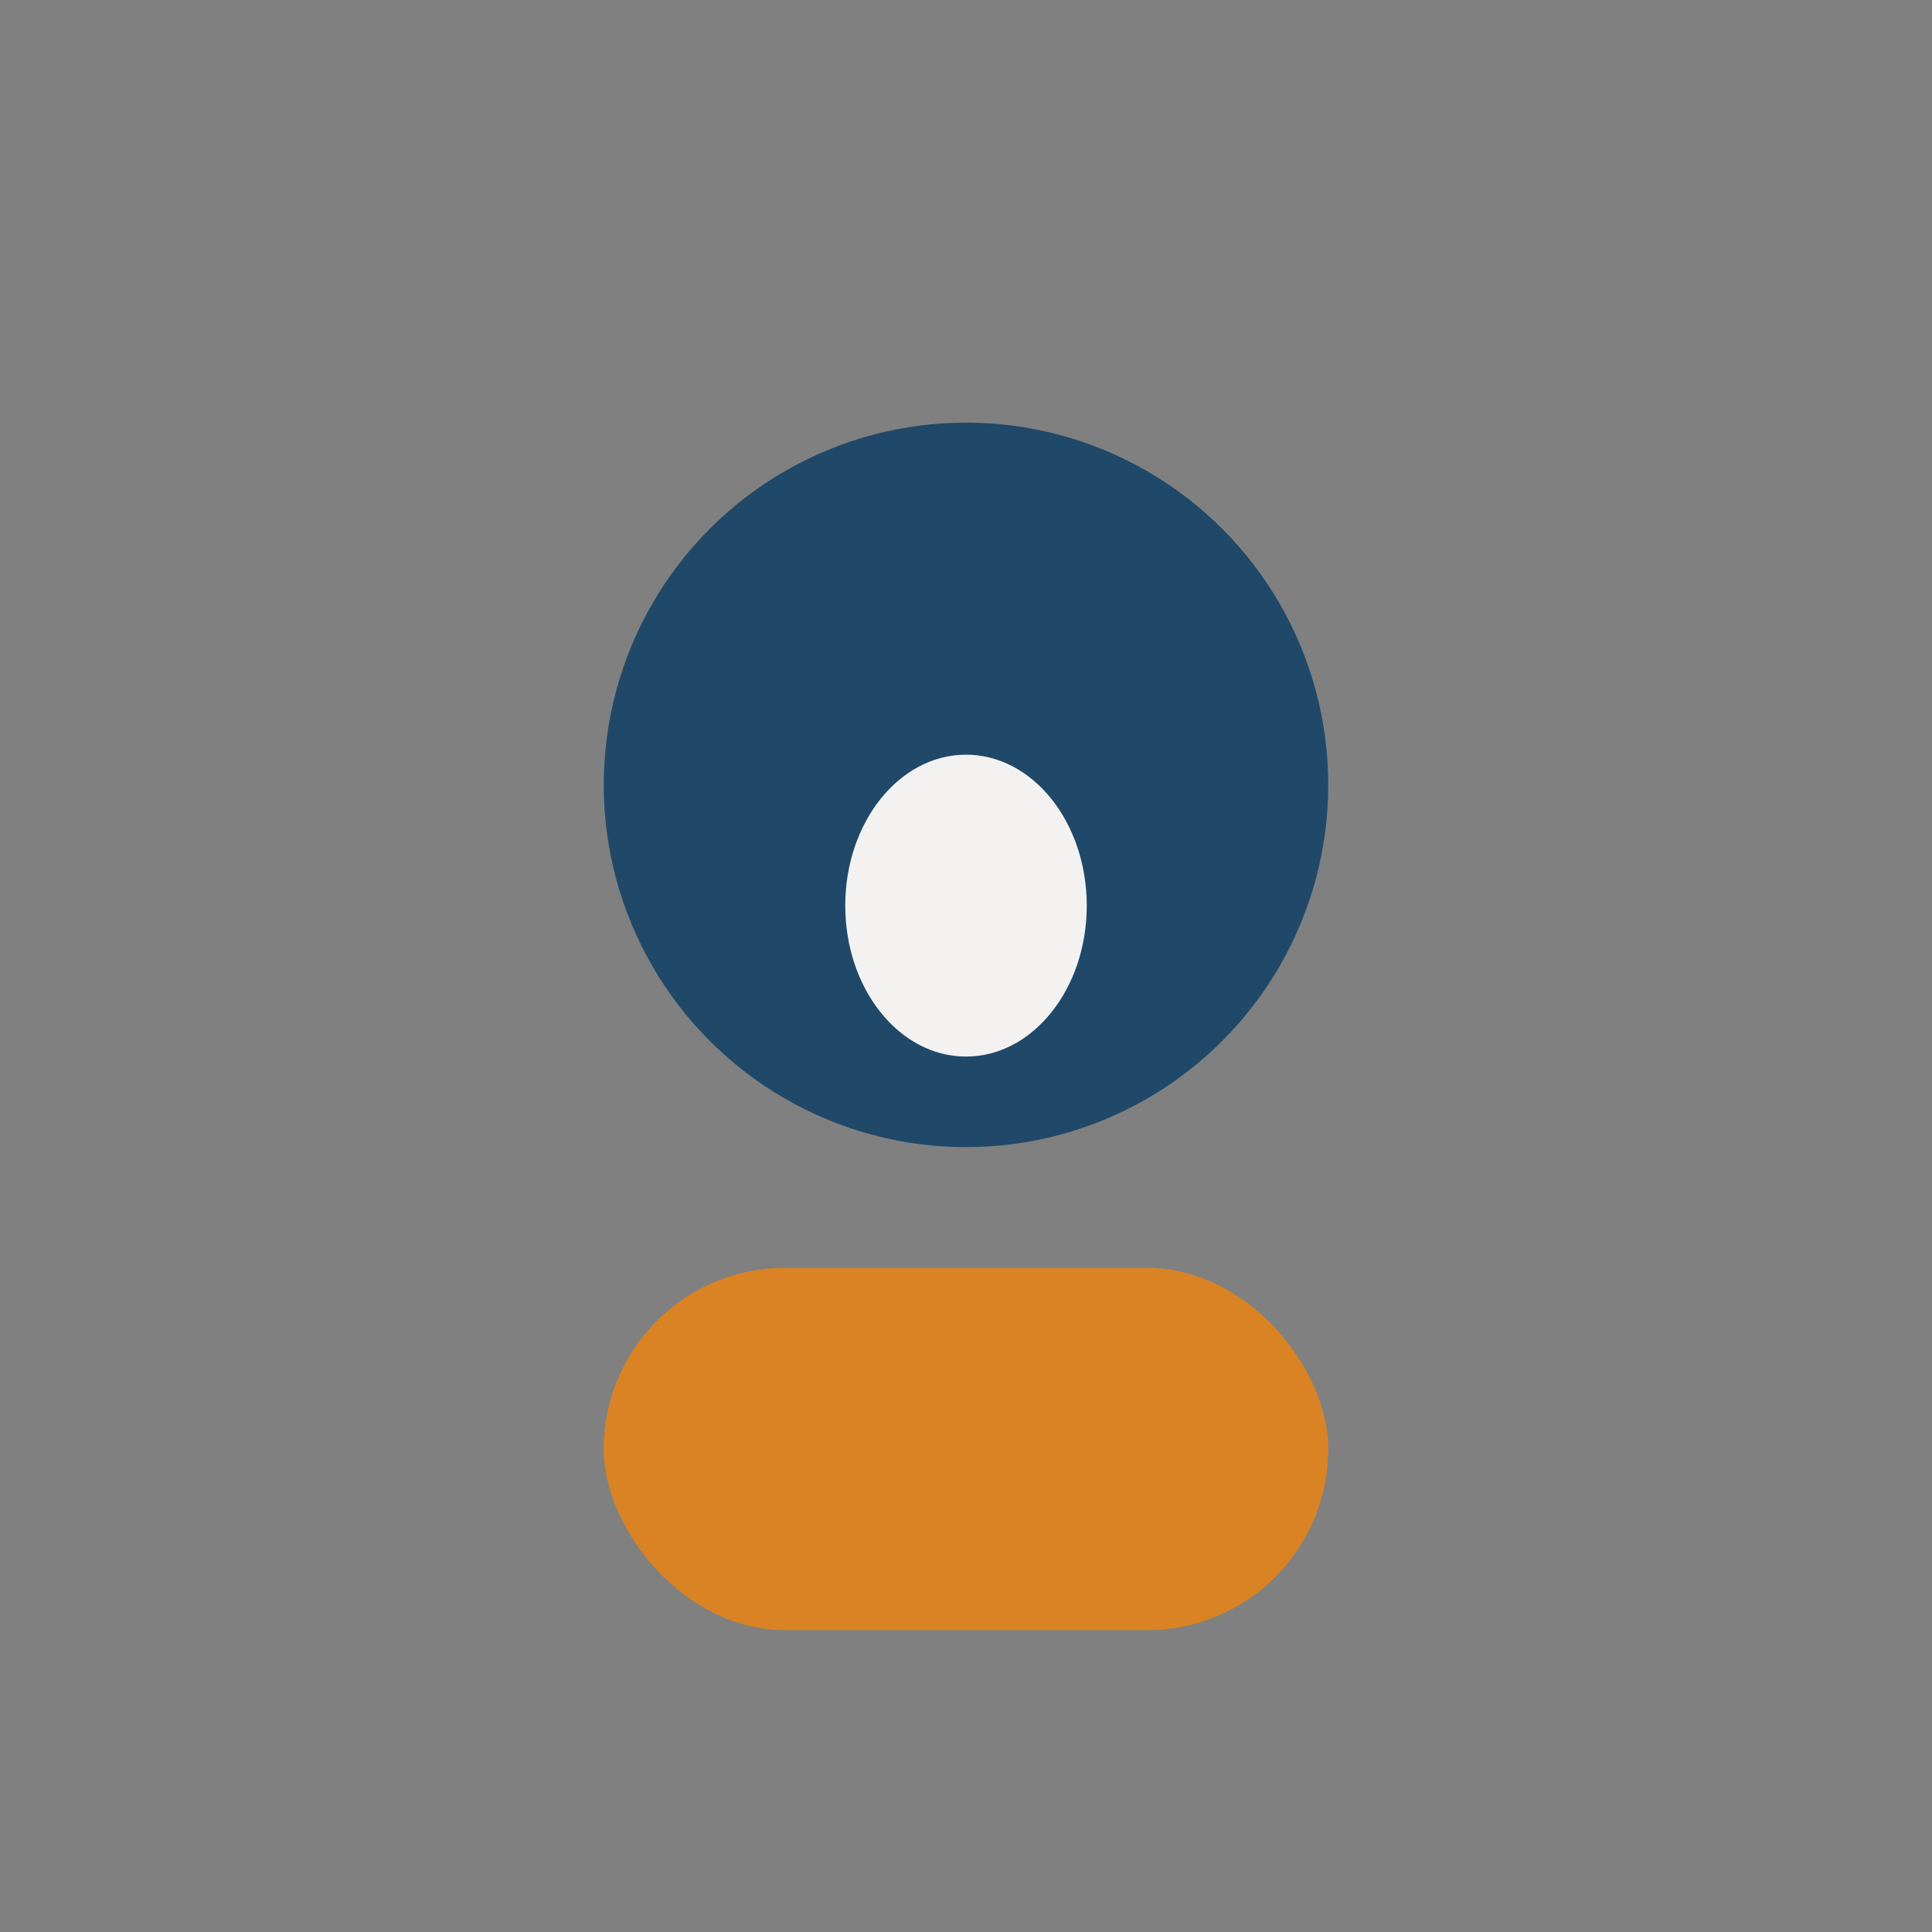
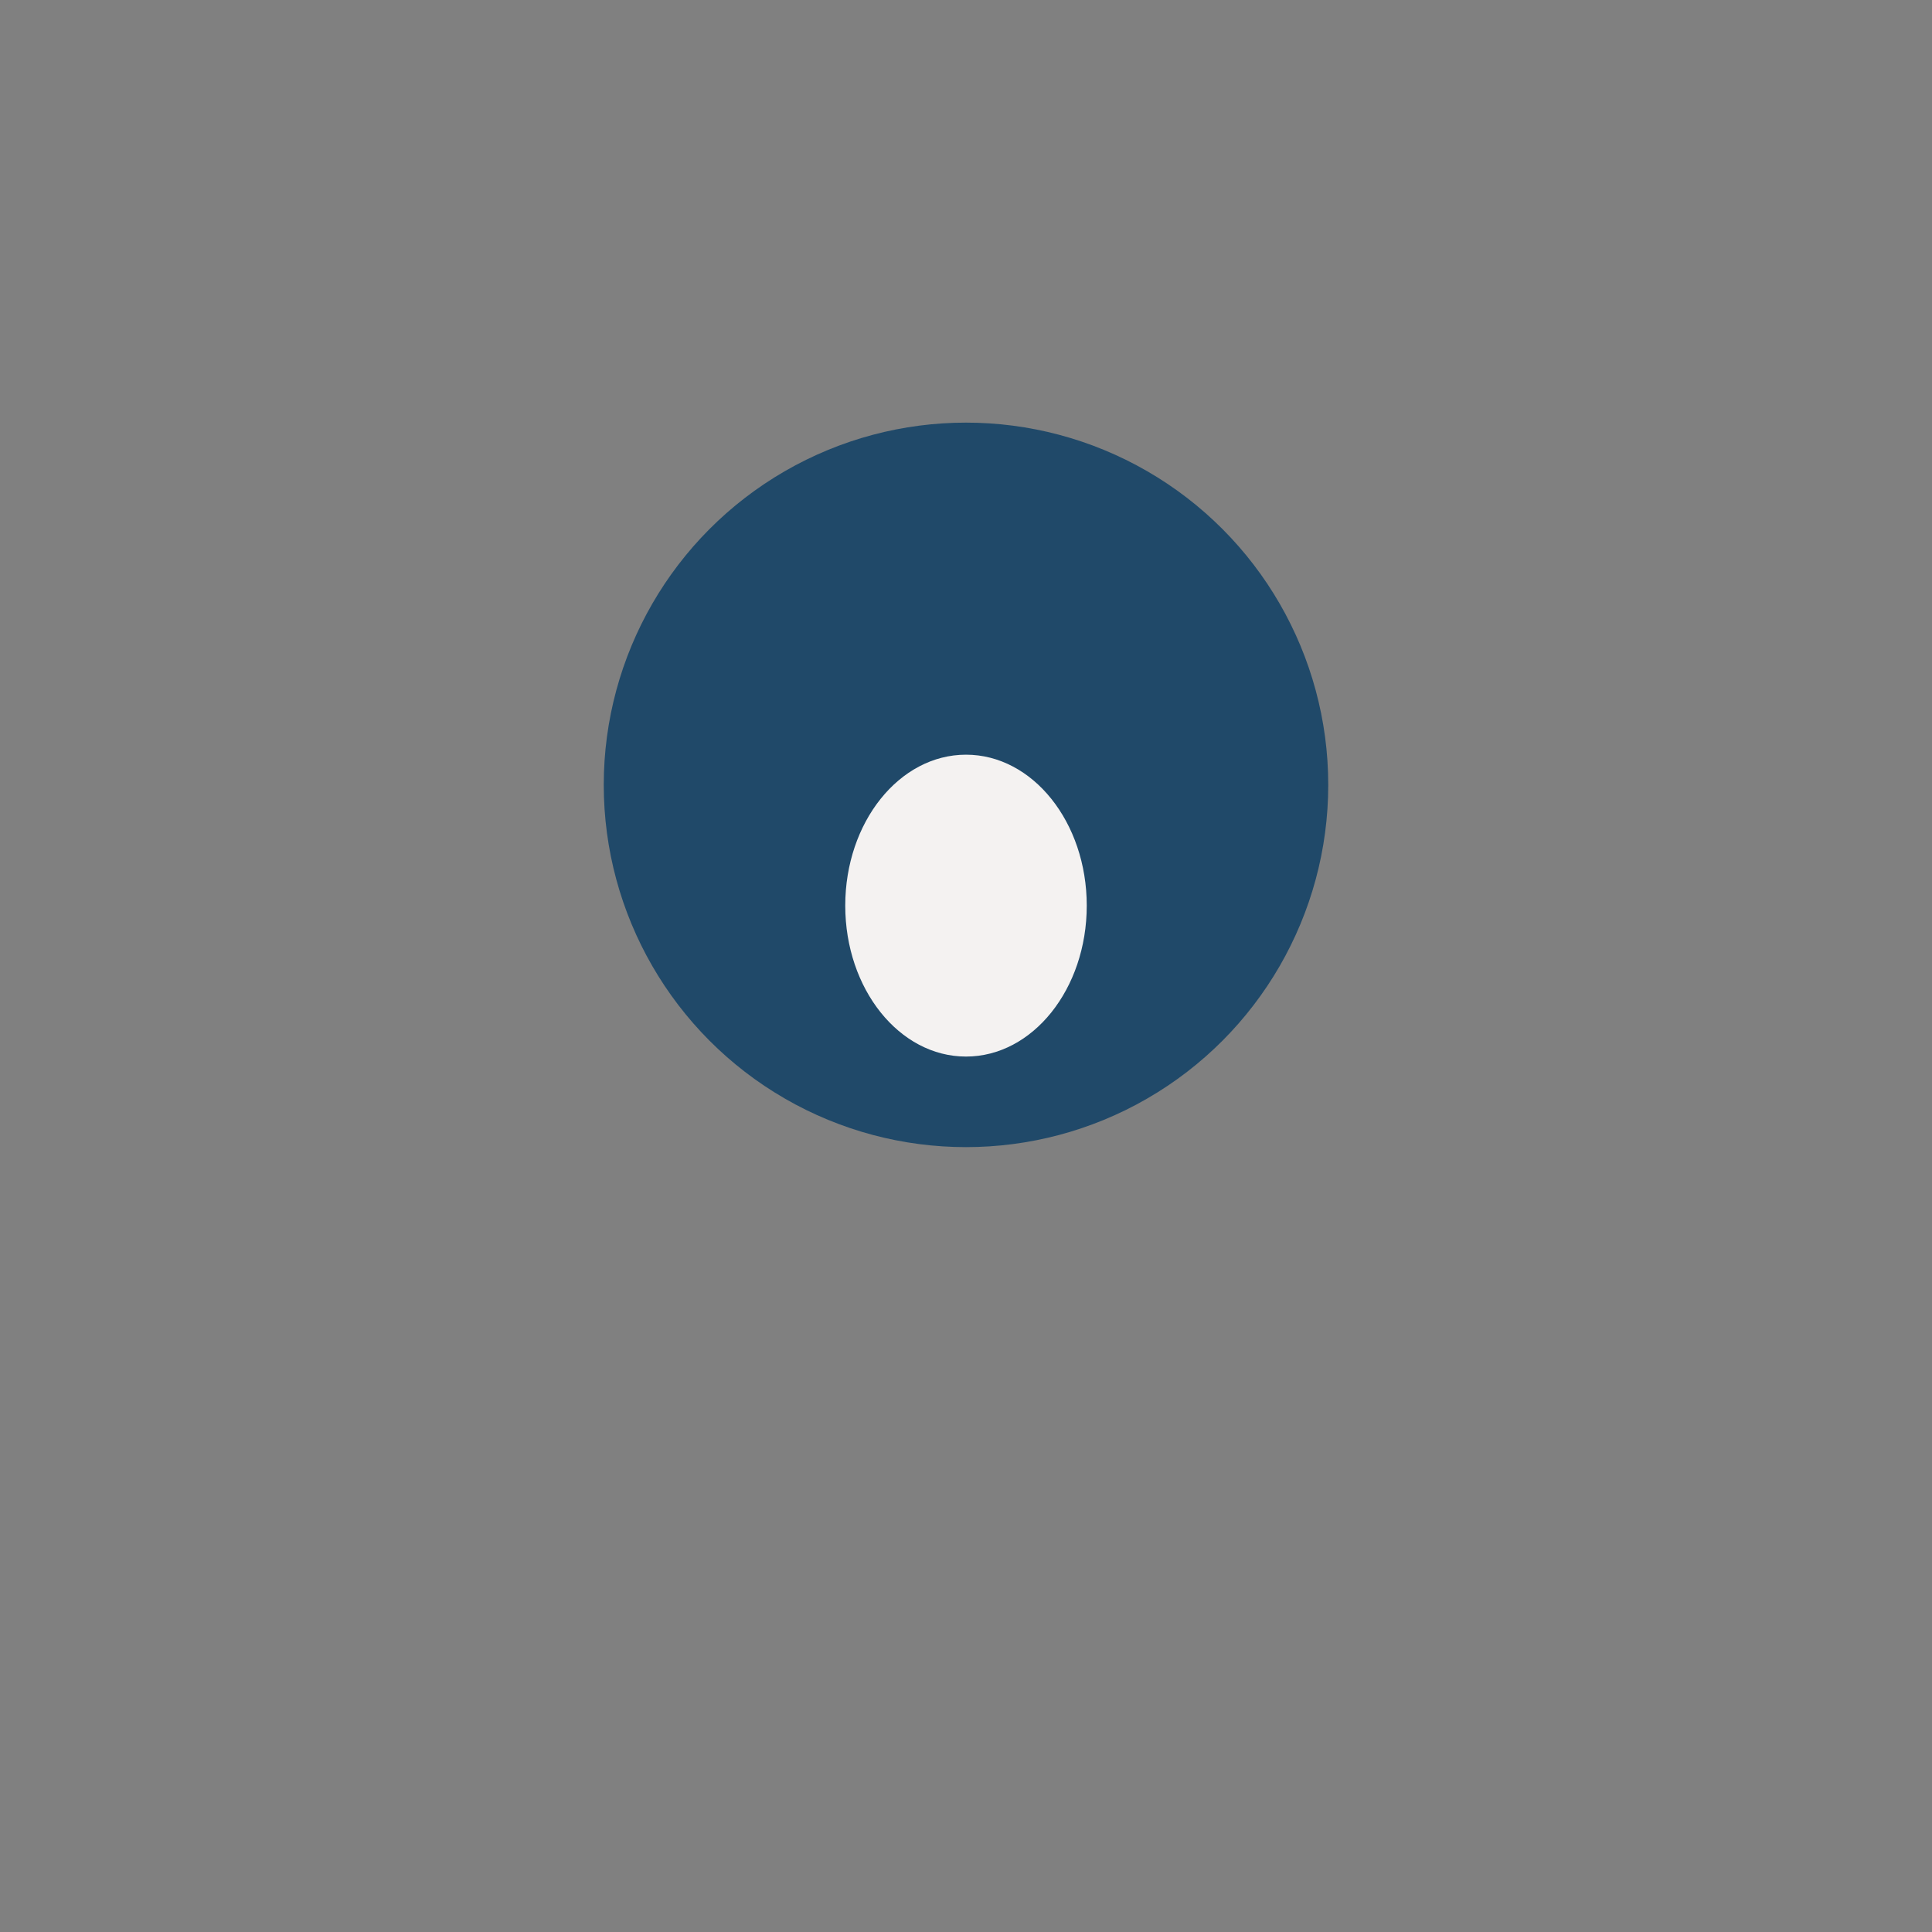
<svg xmlns="http://www.w3.org/2000/svg" width="32" height="32" viewBox="0 0 32 32">
  <rect x="0" y="0" width="32" height="32" fill="#808080" stroke="none" />
  <circle cx="16" cy="13" r="6" fill="#204969" />
-   <rect x="10" y="21" width="12" height="6" rx="3" fill="#D98324" />
  <ellipse cx="16" cy="15" rx="2" ry="2.5" fill="#F4F2F1" />
</svg>